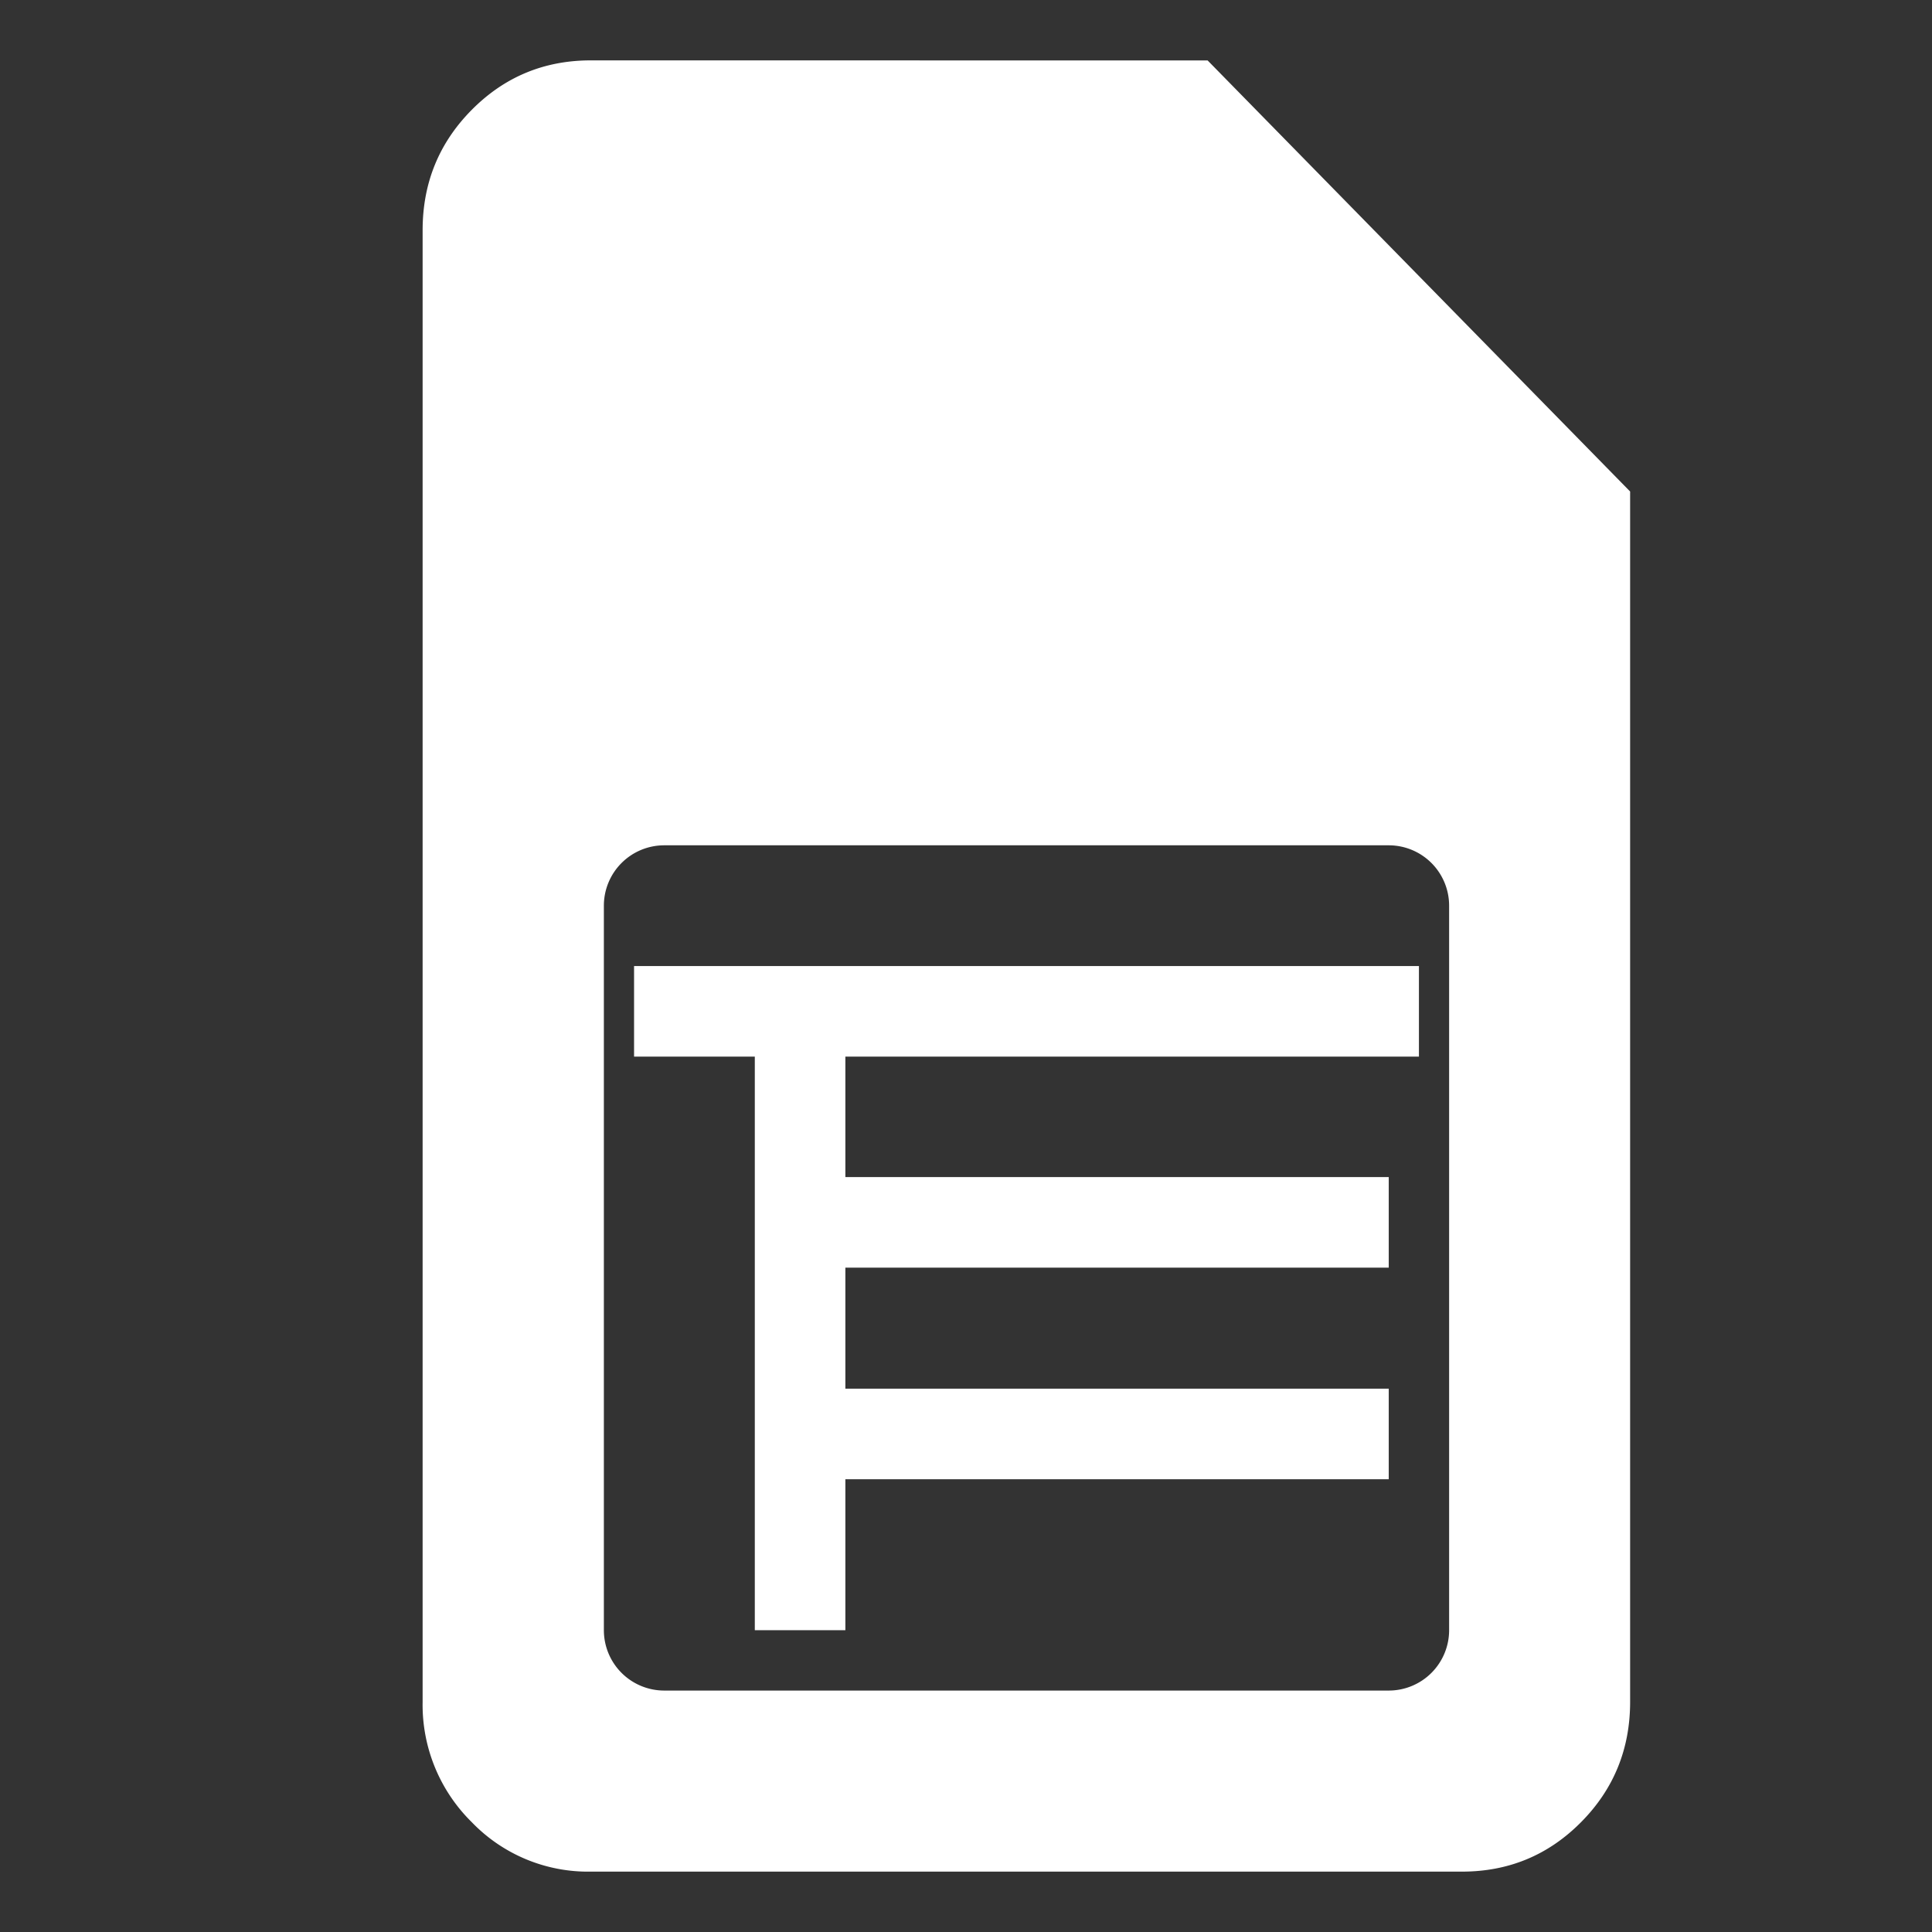
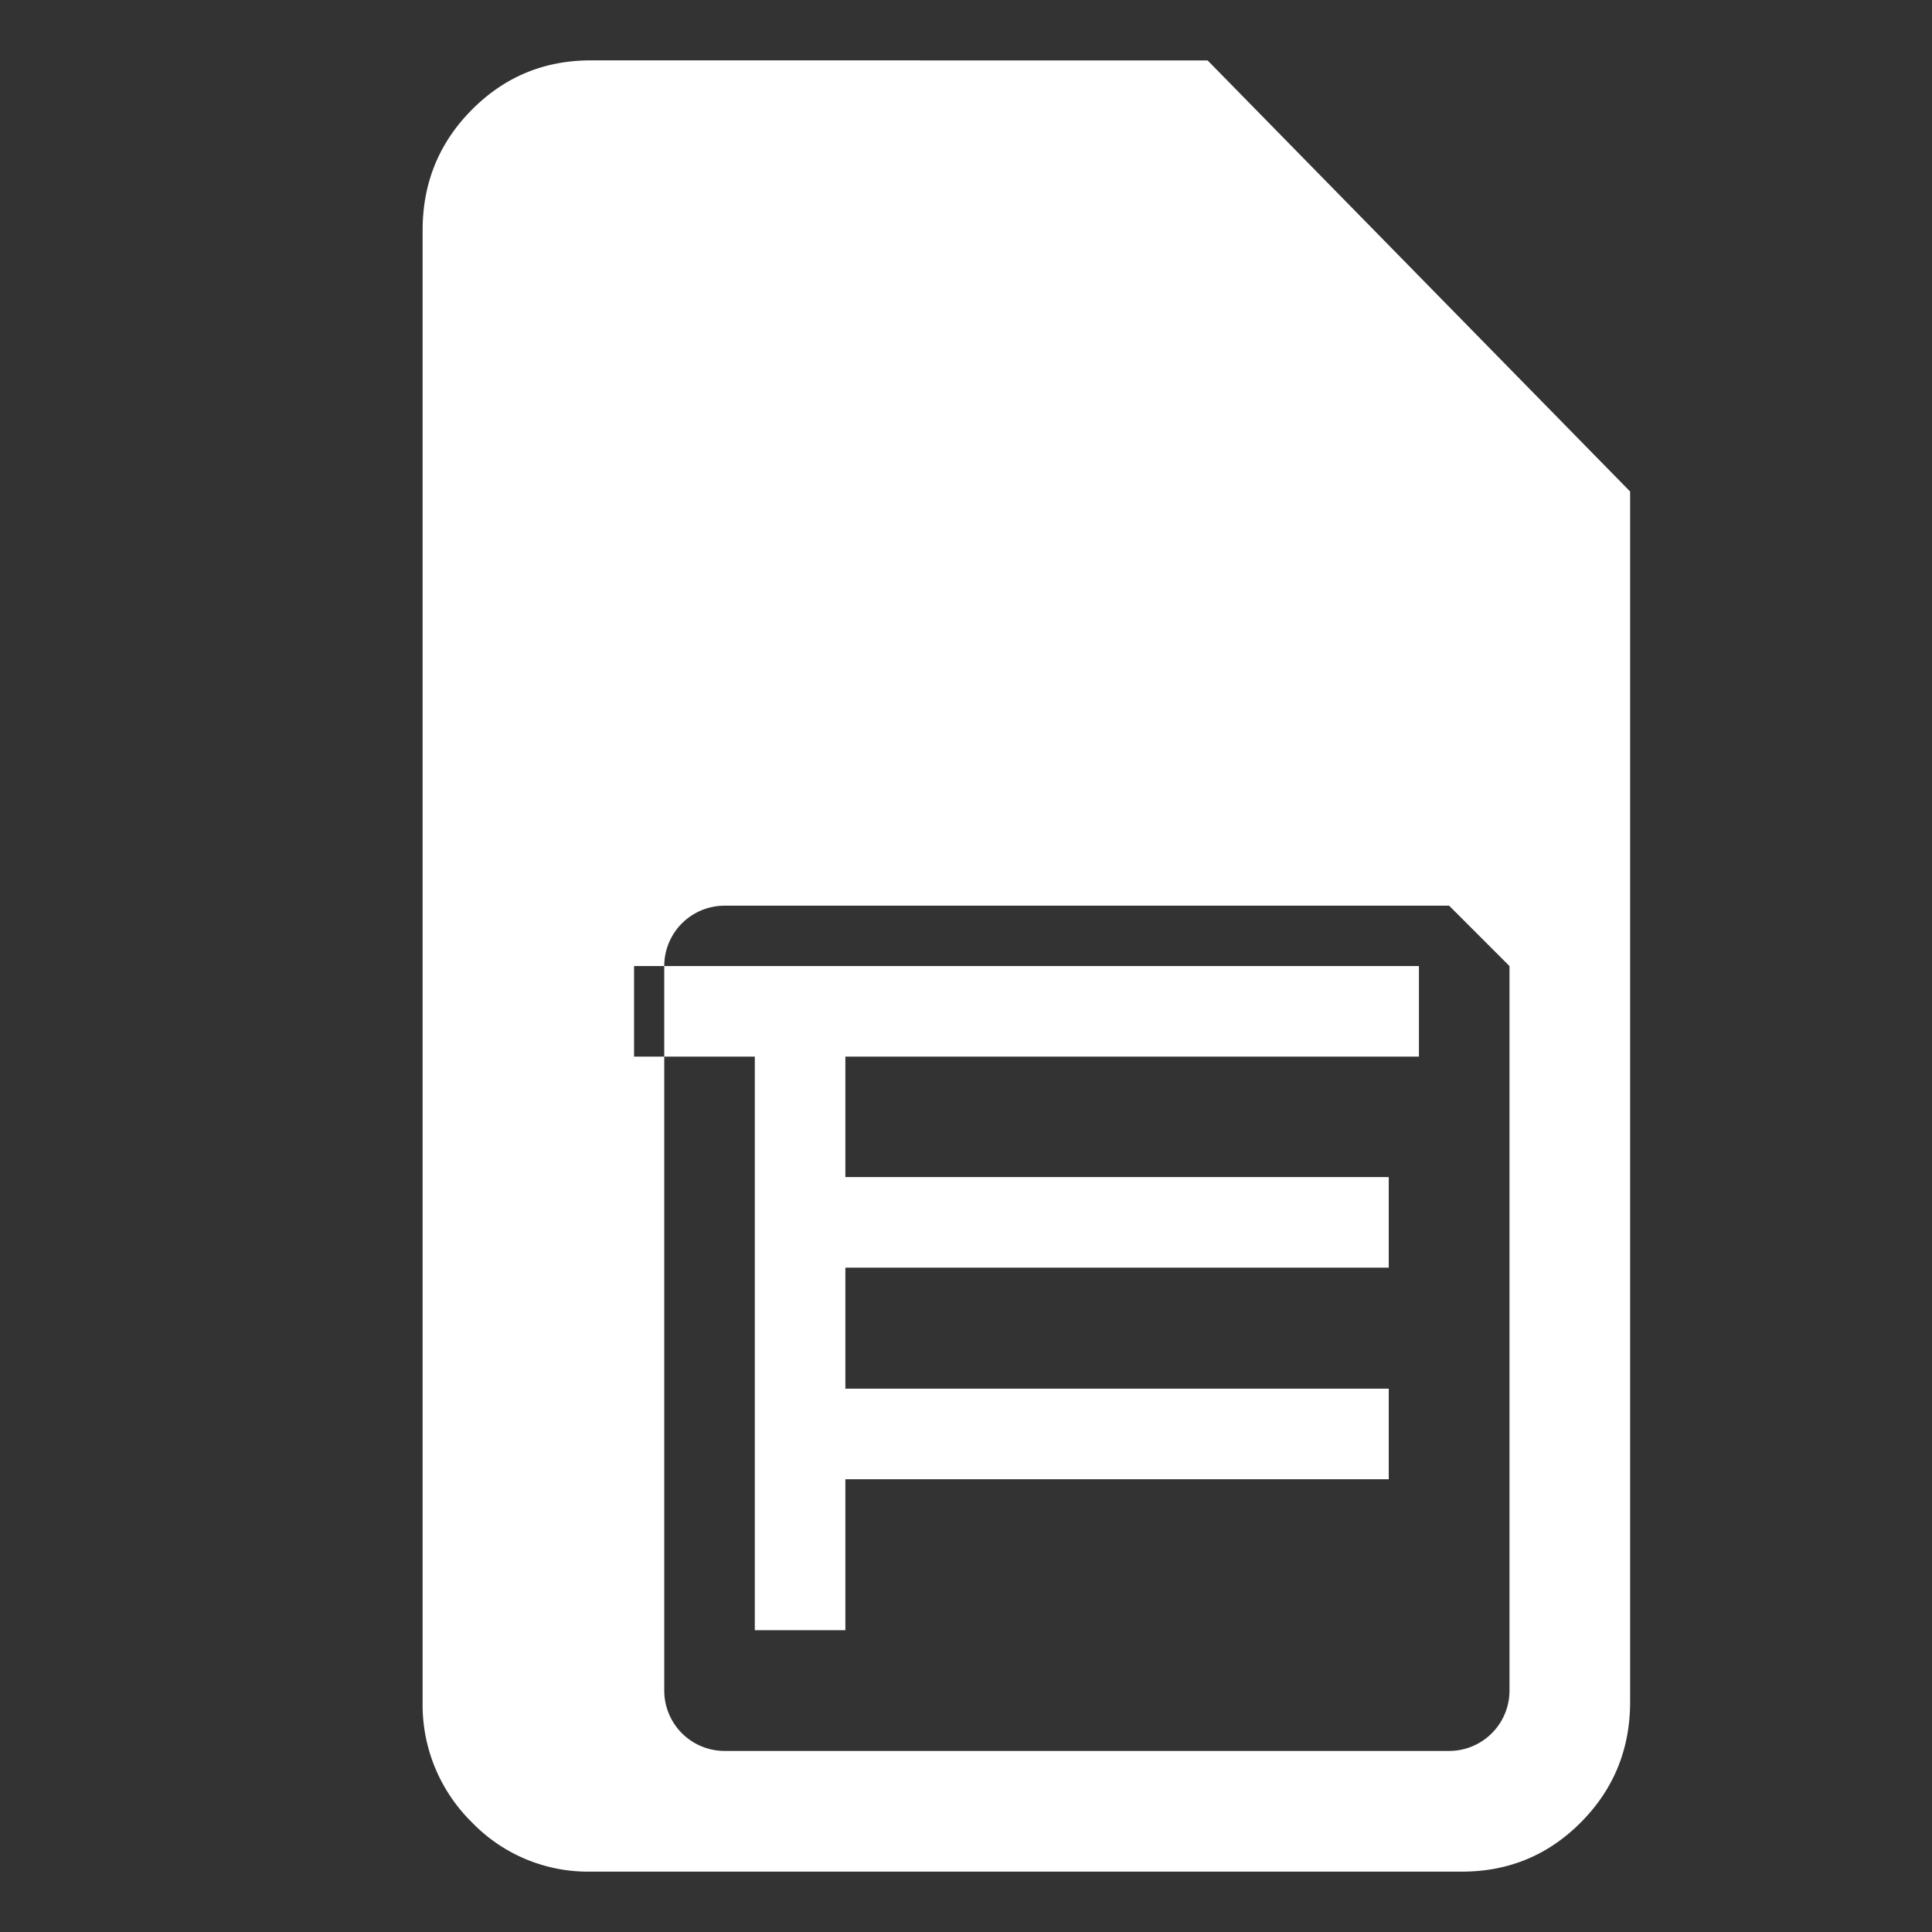
<svg xmlns="http://www.w3.org/2000/svg" width="32" height="32" viewBox="0 0 32 32">
  <rect x="0" y="0" width="32" height="32" fill="#333333" stroke="none" />
-   <path fill="#FFF" fill-rule="evenodd" d="M14.002 19.496h9v1.5h-9v2.005h9v1.5h-9v2.5h-1.5v-9.5h-2v-1.5h13v1.5h-9.5v1.995zm10-4.495a1 1 0 0 0-1-1h-12a1 1 0 0 0-1 1v12a1 1 0 0 0 1 1h12a1 1 0 0 0 1-1v-12zM24.214 31H9.786a2.673 2.673 0 0 1-1.973-.82A2.726 2.726 0 0 1 7 28.188V3.813c0-.782.271-1.446.813-1.993C8.354 1.274 9.011 1 9.786 1l10.216.001L27 8.141v20.047c0 .78-.27 1.445-.812 1.992-.542.547-1.2.82-1.974.82z" />
+   <path fill="#FFF" fill-rule="evenodd" d="M14.002 19.496h9v1.5h-9v2.005h9v1.5h-9v2.5h-1.5v-9.5h-2v-1.5h13v1.5h-9.5v1.995zm10-4.495h-12a1 1 0 0 0-1 1v12a1 1 0 0 0 1 1h12a1 1 0 0 0 1-1v-12zM24.214 31H9.786a2.673 2.673 0 0 1-1.973-.82A2.726 2.726 0 0 1 7 28.188V3.813c0-.782.271-1.446.813-1.993C8.354 1.274 9.011 1 9.786 1l10.216.001L27 8.141v20.047c0 .78-.27 1.445-.812 1.992-.542.547-1.2.82-1.974.82z" />
</svg>